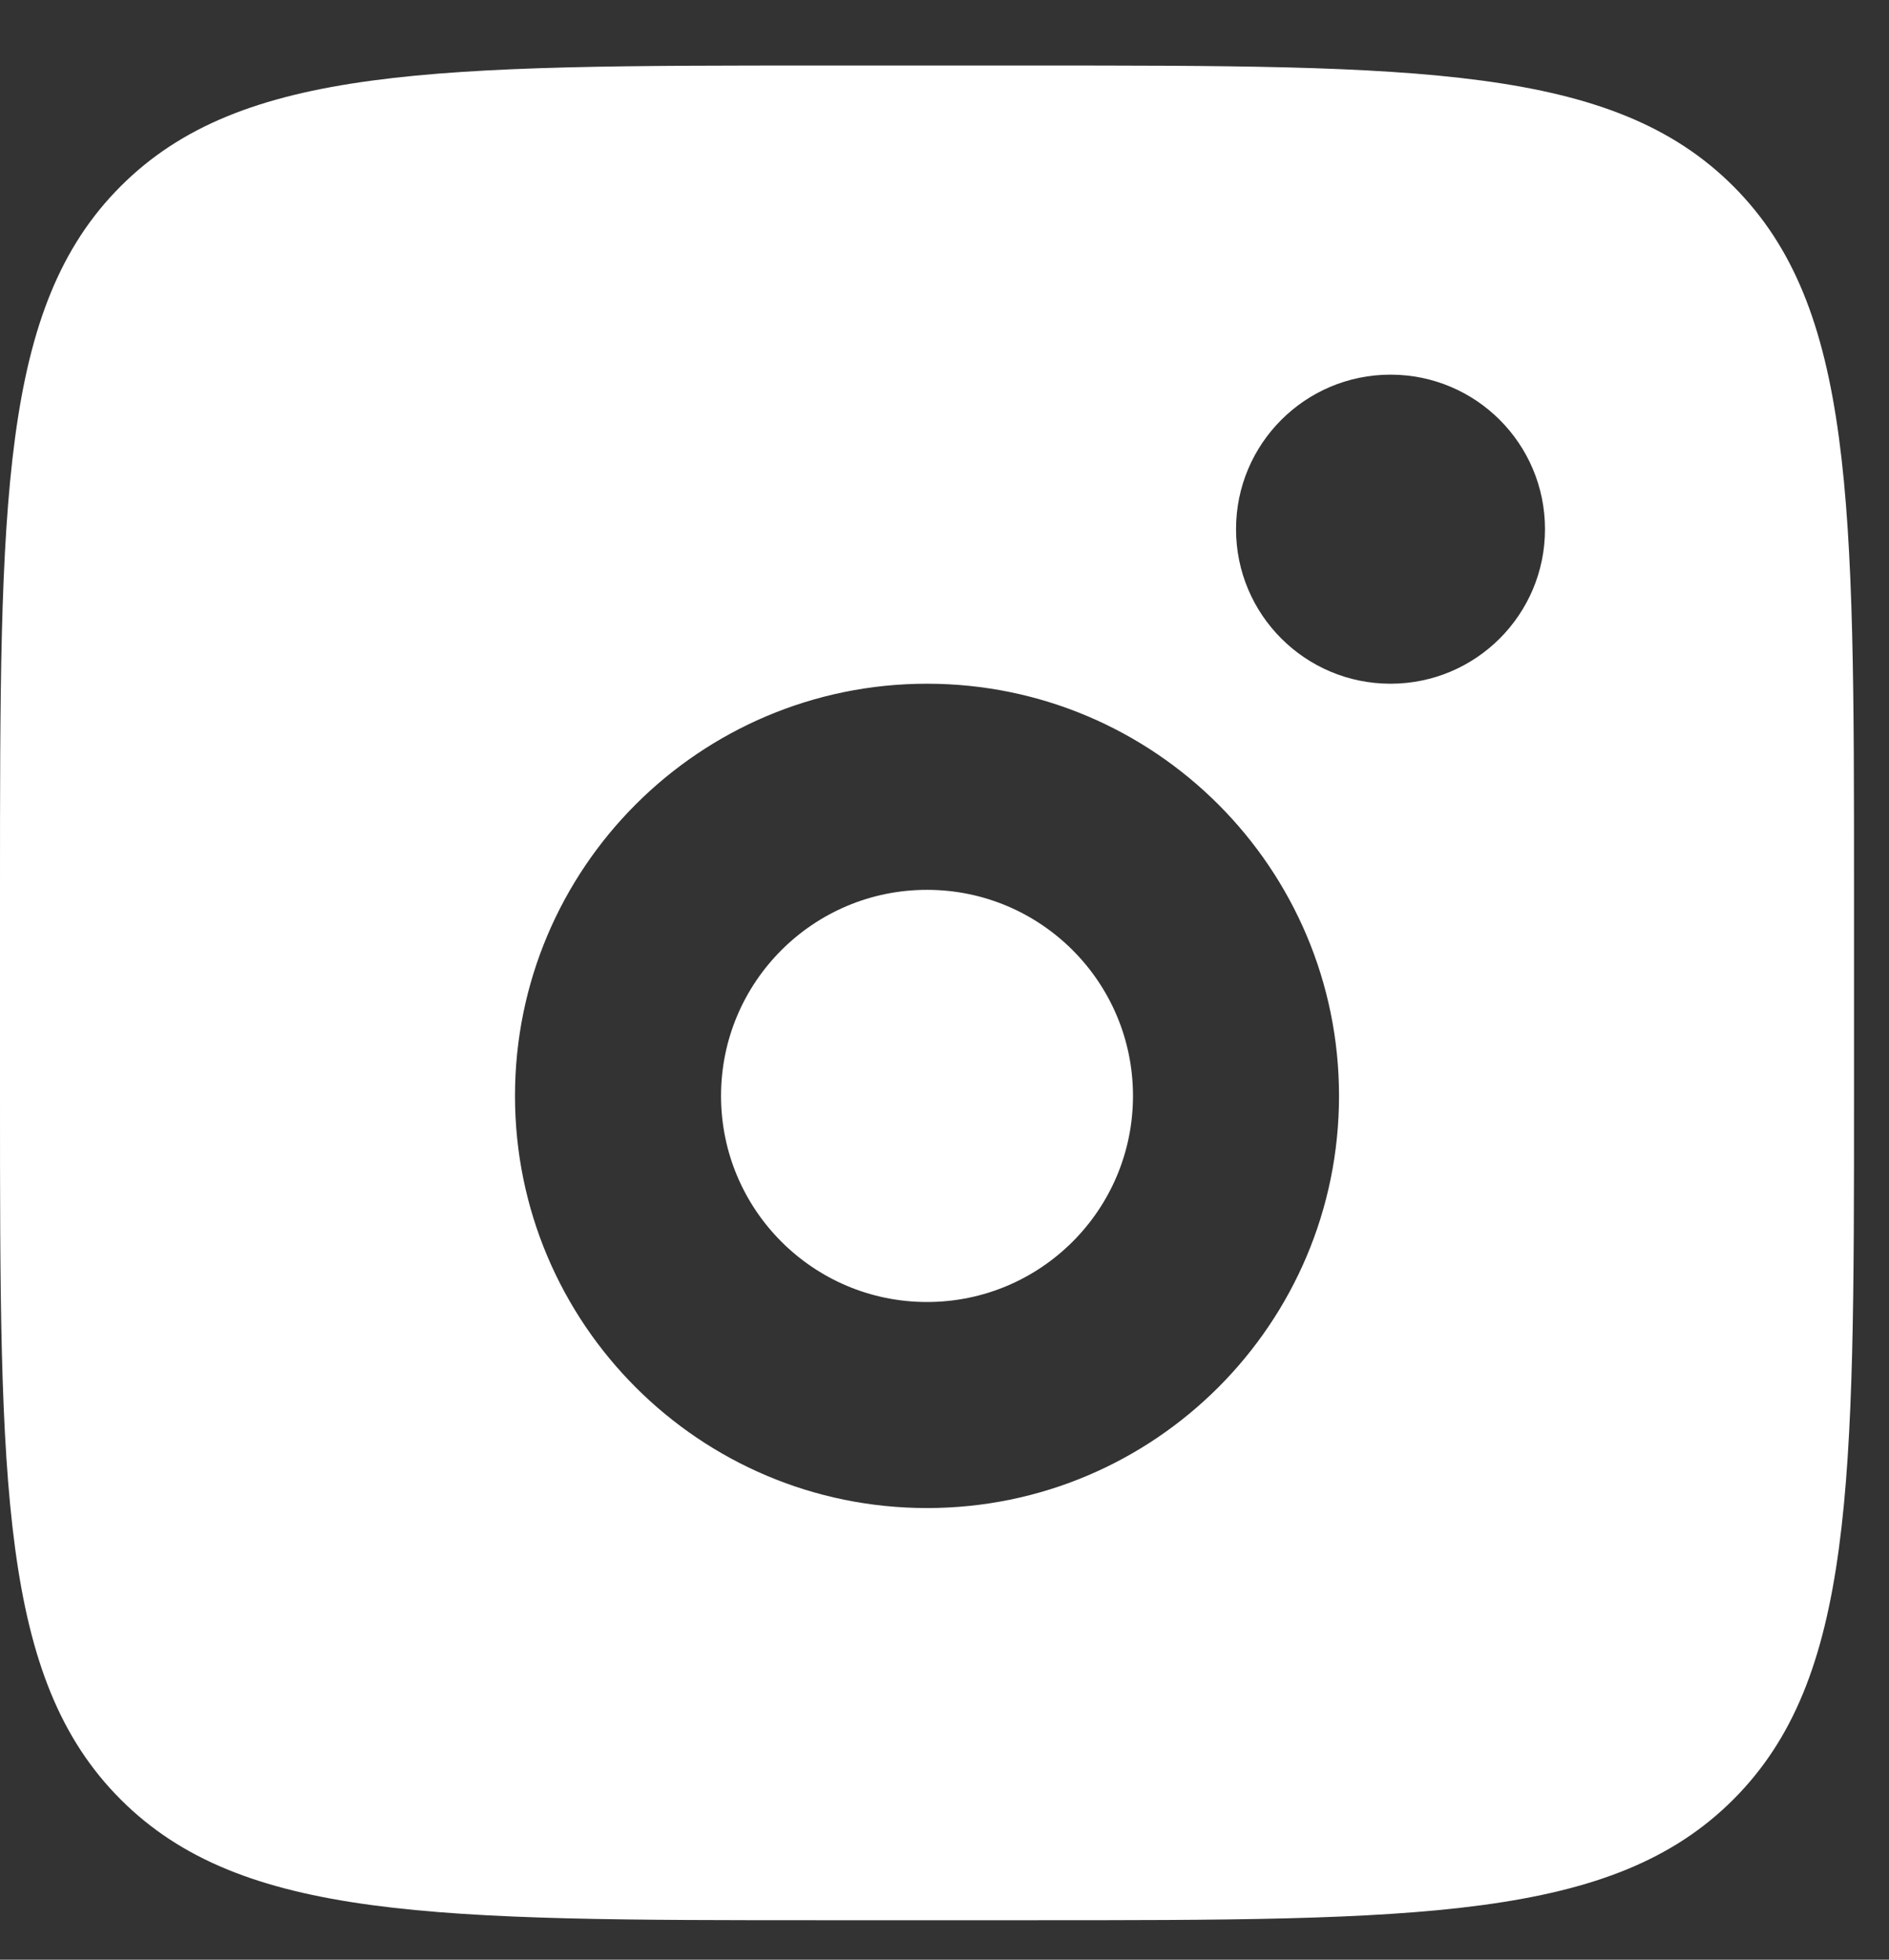
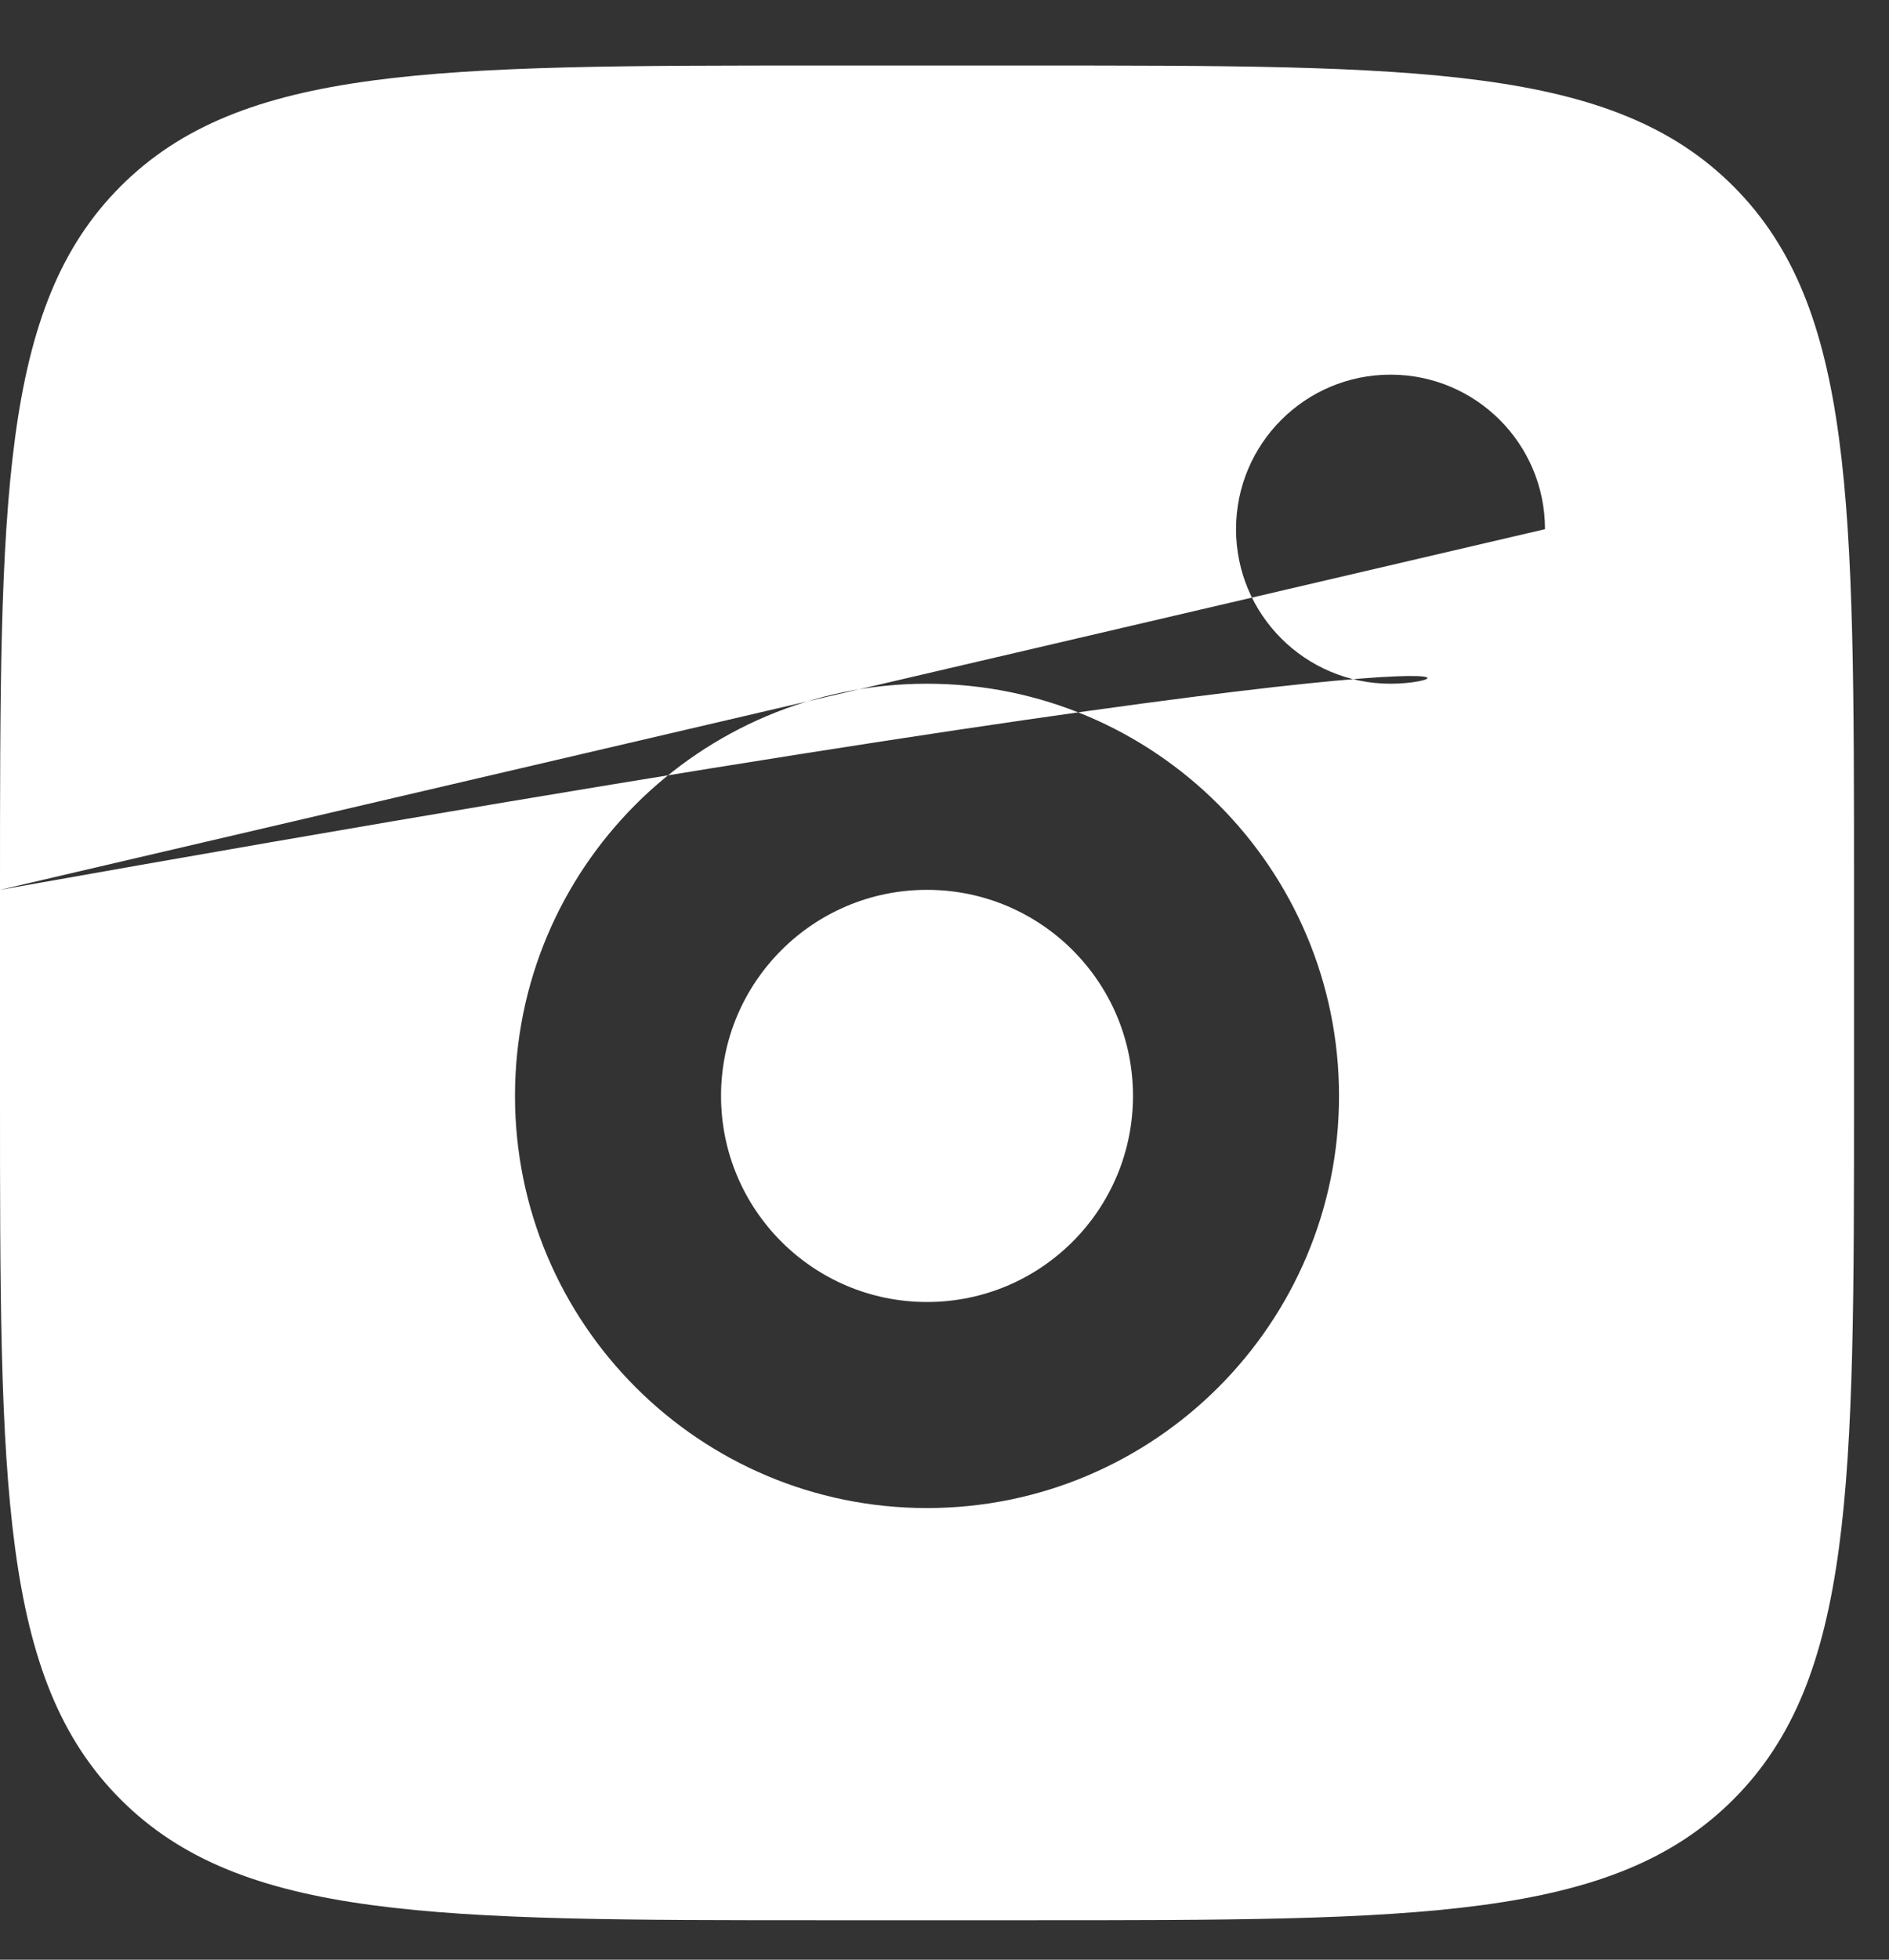
<svg xmlns="http://www.w3.org/2000/svg" width="27" height="28" viewBox="0 0 27 28" fill="none">
  <rect x="0" y="0" width="27" height="28" fill="#333333" stroke="none" />
-   <path fill-rule="evenodd" clip-rule="evenodd" d="M0 12.714C0 7.162 -1.75503e-07 4.386 1.725 2.661C3.45 0.936 6.226 0.936 11.778 0.936H14.722C20.274 0.936 23.05 0.936 24.775 2.661C26.5 4.386 26.5 7.162 26.5 12.714V15.658C26.5 21.21 26.5 23.986 24.775 25.711C23.05 27.436 20.274 27.436 14.722 27.436H11.778C6.226 27.436 3.45 27.436 1.725 25.711C-1.75503e-07 23.986 0 21.21 0 15.658V12.714ZM22.083 7.561C22.083 8.781 21.095 9.769 19.875 9.769C18.655 9.769 17.667 8.781 17.667 7.561C17.667 6.341 18.655 5.353 19.875 5.353C21.095 5.353 22.083 6.341 22.083 7.561ZM16.194 15.658C16.194 17.285 14.876 18.603 13.25 18.603C11.624 18.603 10.306 17.285 10.306 15.658C10.306 14.032 11.624 12.714 13.25 12.714C14.876 12.714 16.194 14.032 16.194 15.658ZM19.139 15.658C19.139 18.91 16.502 21.547 13.25 21.547C9.998 21.547 7.361 18.91 7.361 15.658C7.361 12.406 9.998 9.769 13.25 9.769C16.502 9.769 19.139 12.406 19.139 15.658Z" fill="white" />
+   <path fill-rule="evenodd" clip-rule="evenodd" d="M0 12.714C0 7.162 -1.75503e-07 4.386 1.725 2.661C3.45 0.936 6.226 0.936 11.778 0.936H14.722C20.274 0.936 23.05 0.936 24.775 2.661C26.5 4.386 26.5 7.162 26.5 12.714V15.658C26.5 21.21 26.5 23.986 24.775 25.711C23.05 27.436 20.274 27.436 14.722 27.436H11.778C6.226 27.436 3.45 27.436 1.725 25.711C-1.75503e-07 23.986 0 21.21 0 15.658V12.714ZC22.083 8.781 21.095 9.769 19.875 9.769C18.655 9.769 17.667 8.781 17.667 7.561C17.667 6.341 18.655 5.353 19.875 5.353C21.095 5.353 22.083 6.341 22.083 7.561ZM16.194 15.658C16.194 17.285 14.876 18.603 13.25 18.603C11.624 18.603 10.306 17.285 10.306 15.658C10.306 14.032 11.624 12.714 13.25 12.714C14.876 12.714 16.194 14.032 16.194 15.658ZM19.139 15.658C19.139 18.91 16.502 21.547 13.25 21.547C9.998 21.547 7.361 18.91 7.361 15.658C7.361 12.406 9.998 9.769 13.25 9.769C16.502 9.769 19.139 12.406 19.139 15.658Z" fill="white" />
</svg>